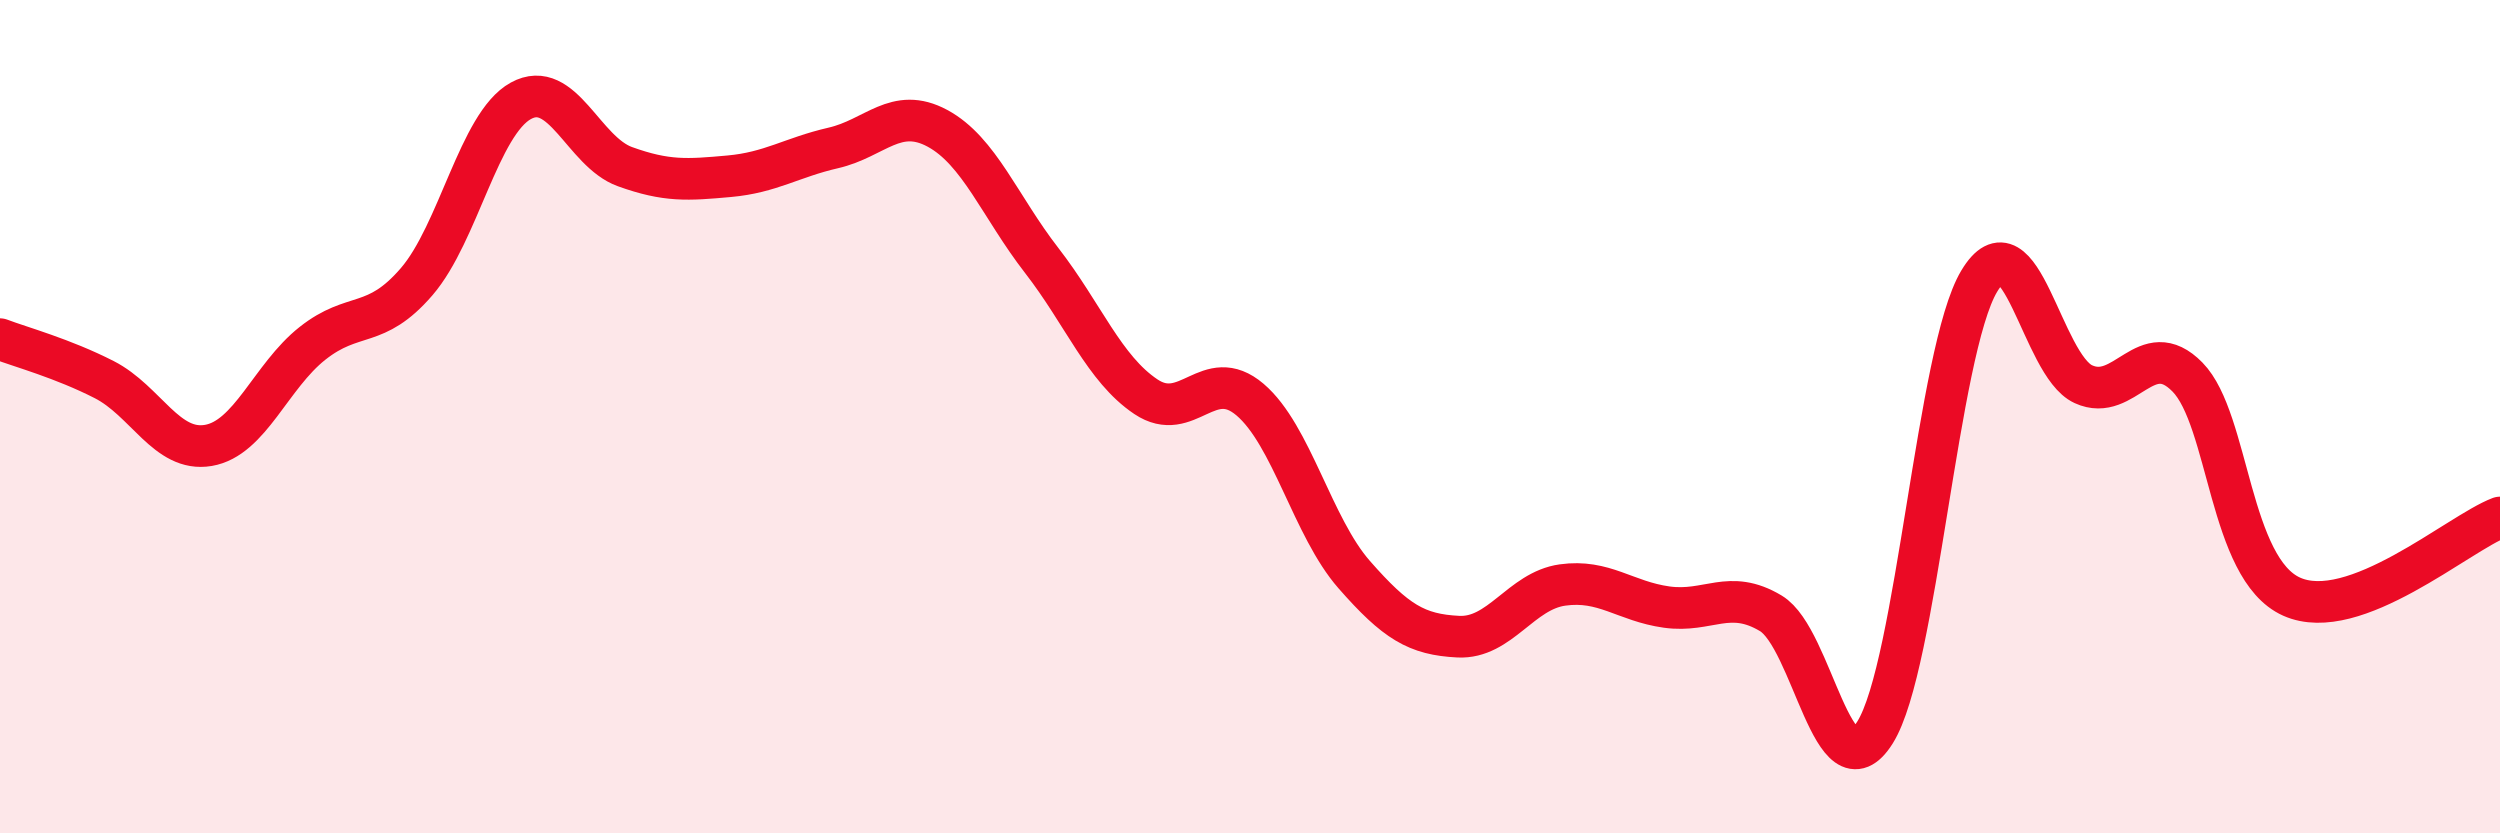
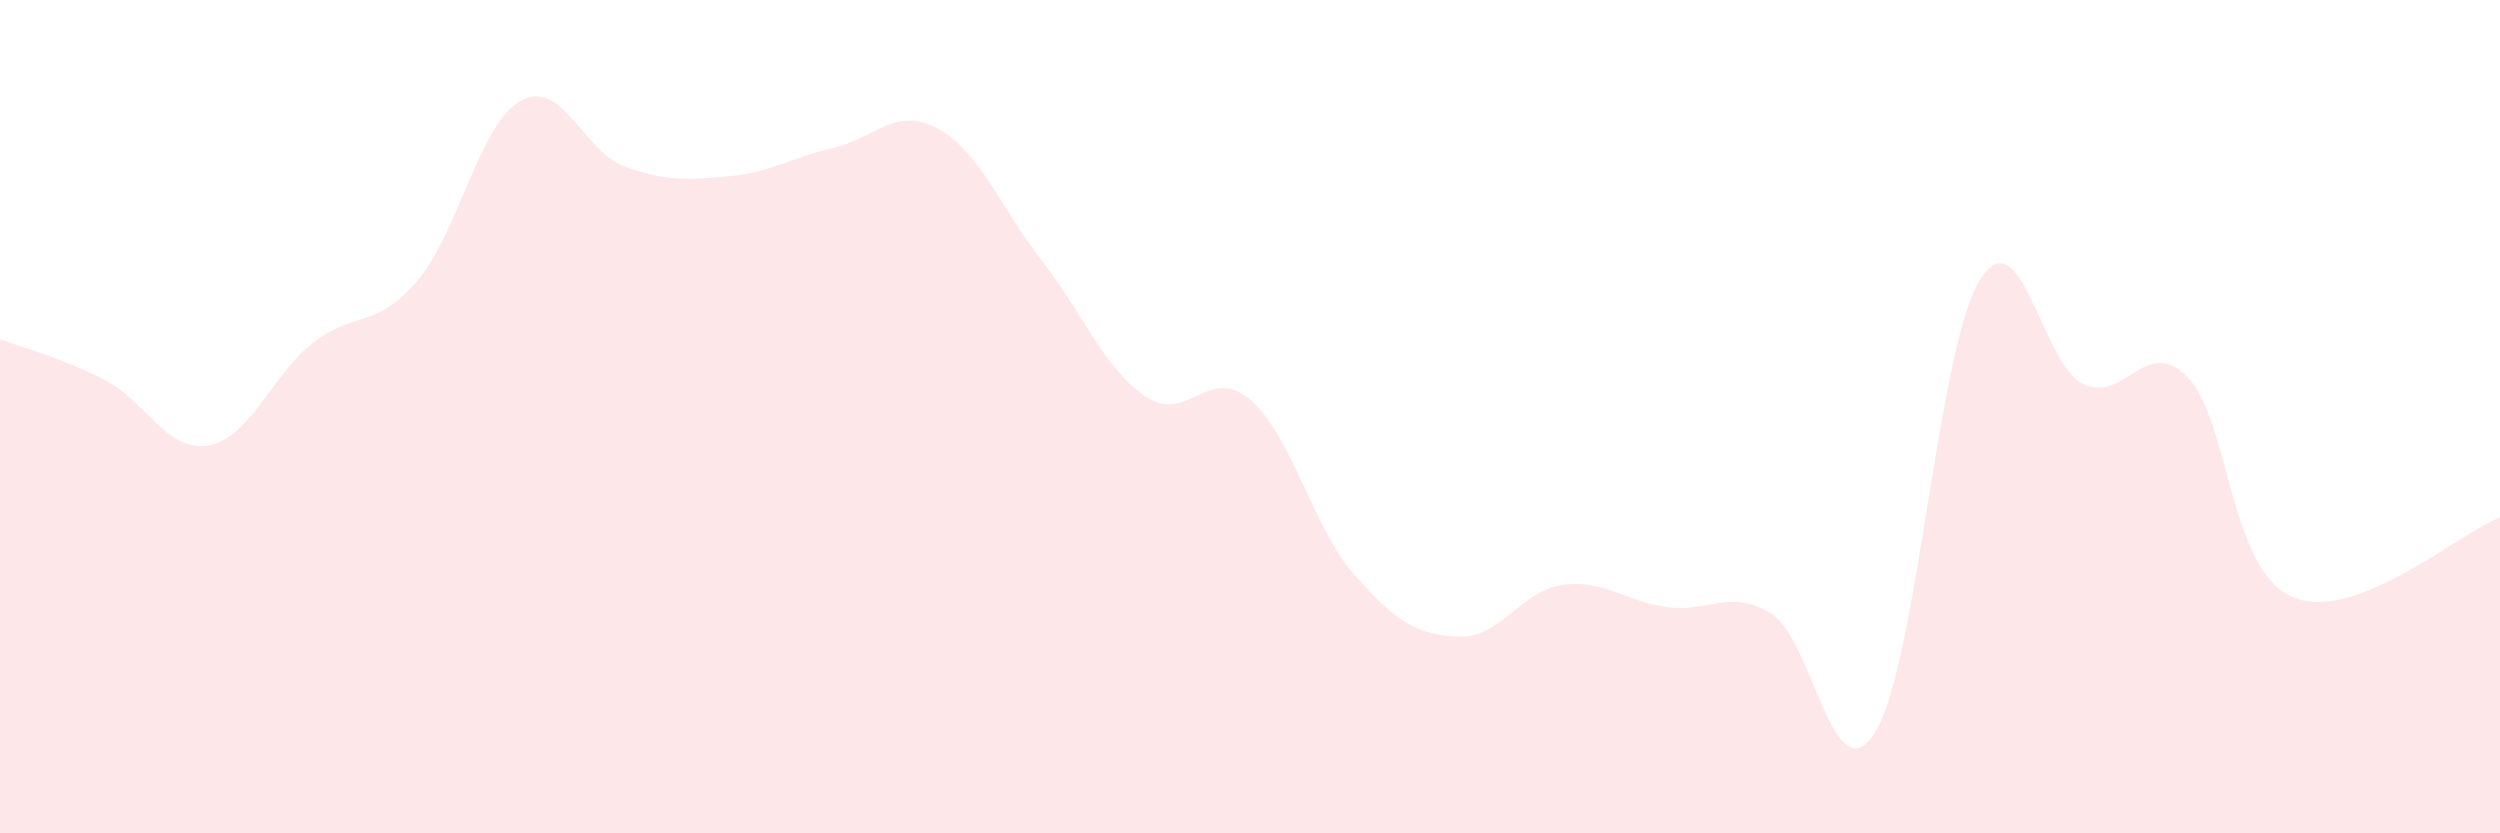
<svg xmlns="http://www.w3.org/2000/svg" width="60" height="20" viewBox="0 0 60 20">
  <path d="M 0,8.14 C 0.5,8.33 1.5,8.6 2.5,9.11 C 3.5,9.62 4,10.86 5,10.69 C 6,10.52 6.5,9.03 7.5,8.24 C 8.5,7.45 9,7.92 10,6.76 C 11,5.6 11.5,2.97 12.5,2.42 C 13.5,1.87 14,3.64 15,4 C 16,4.36 16.5,4.32 17.5,4.23 C 18.5,4.14 19,3.78 20,3.55 C 21,3.32 21.5,2.54 22.5,3.08 C 23.5,3.62 24,4.96 25,6.25 C 26,7.54 26.5,8.85 27.5,9.52 C 28.5,10.19 29,8.74 30,9.59 C 31,10.44 31.5,12.65 32.5,13.79 C 33.5,14.93 34,15.23 35,15.28 C 36,15.33 36.5,14.18 37.5,14.04 C 38.5,13.9 39,14.43 40,14.57 C 41,14.71 41.5,14.12 42.5,14.72 C 43.5,15.32 44,19.17 45,17.58 C 46,15.99 46.5,8.42 47.5,6.75 C 48.5,5.08 49,8.76 50,9.22 C 51,9.68 51.5,8.03 52.5,9.05 C 53.5,10.07 53.5,13.65 55,14.32 C 56.5,14.99 59,12.8 60,12.42L60 20L0 20Z" fill="#EB0A25" opacity="0.1" stroke-linecap="round" stroke-linejoin="round" />
-   <path d="M 0,8.14 C 0.5,8.33 1.5,8.6 2.5,9.11 C 3.5,9.62 4,10.86 5,10.69 C 6,10.52 6.5,9.03 7.5,8.24 C 8.5,7.45 9,7.92 10,6.76 C 11,5.6 11.5,2.97 12.5,2.42 C 13.5,1.87 14,3.64 15,4 C 16,4.36 16.5,4.32 17.5,4.23 C 18.5,4.14 19,3.78 20,3.55 C 21,3.32 21.5,2.54 22.5,3.08 C 23.5,3.62 24,4.96 25,6.25 C 26,7.54 26.5,8.85 27.5,9.52 C 28.5,10.19 29,8.74 30,9.59 C 31,10.44 31.5,12.65 32.5,13.79 C 33.5,14.93 34,15.23 35,15.28 C 36,15.33 36.5,14.18 37.5,14.04 C 38.5,13.9 39,14.43 40,14.57 C 41,14.71 41.5,14.12 42.5,14.72 C 43.5,15.32 44,19.17 45,17.58 C 46,15.99 46.5,8.42 47.5,6.75 C 48.5,5.08 49,8.76 50,9.22 C 51,9.68 51.5,8.03 52.5,9.05 C 53.5,10.07 53.5,13.65 55,14.32 C 56.5,14.99 59,12.8 60,12.42" stroke="#EB0A25" stroke-width="1" fill="none" stroke-linecap="round" stroke-linejoin="round" />
</svg>